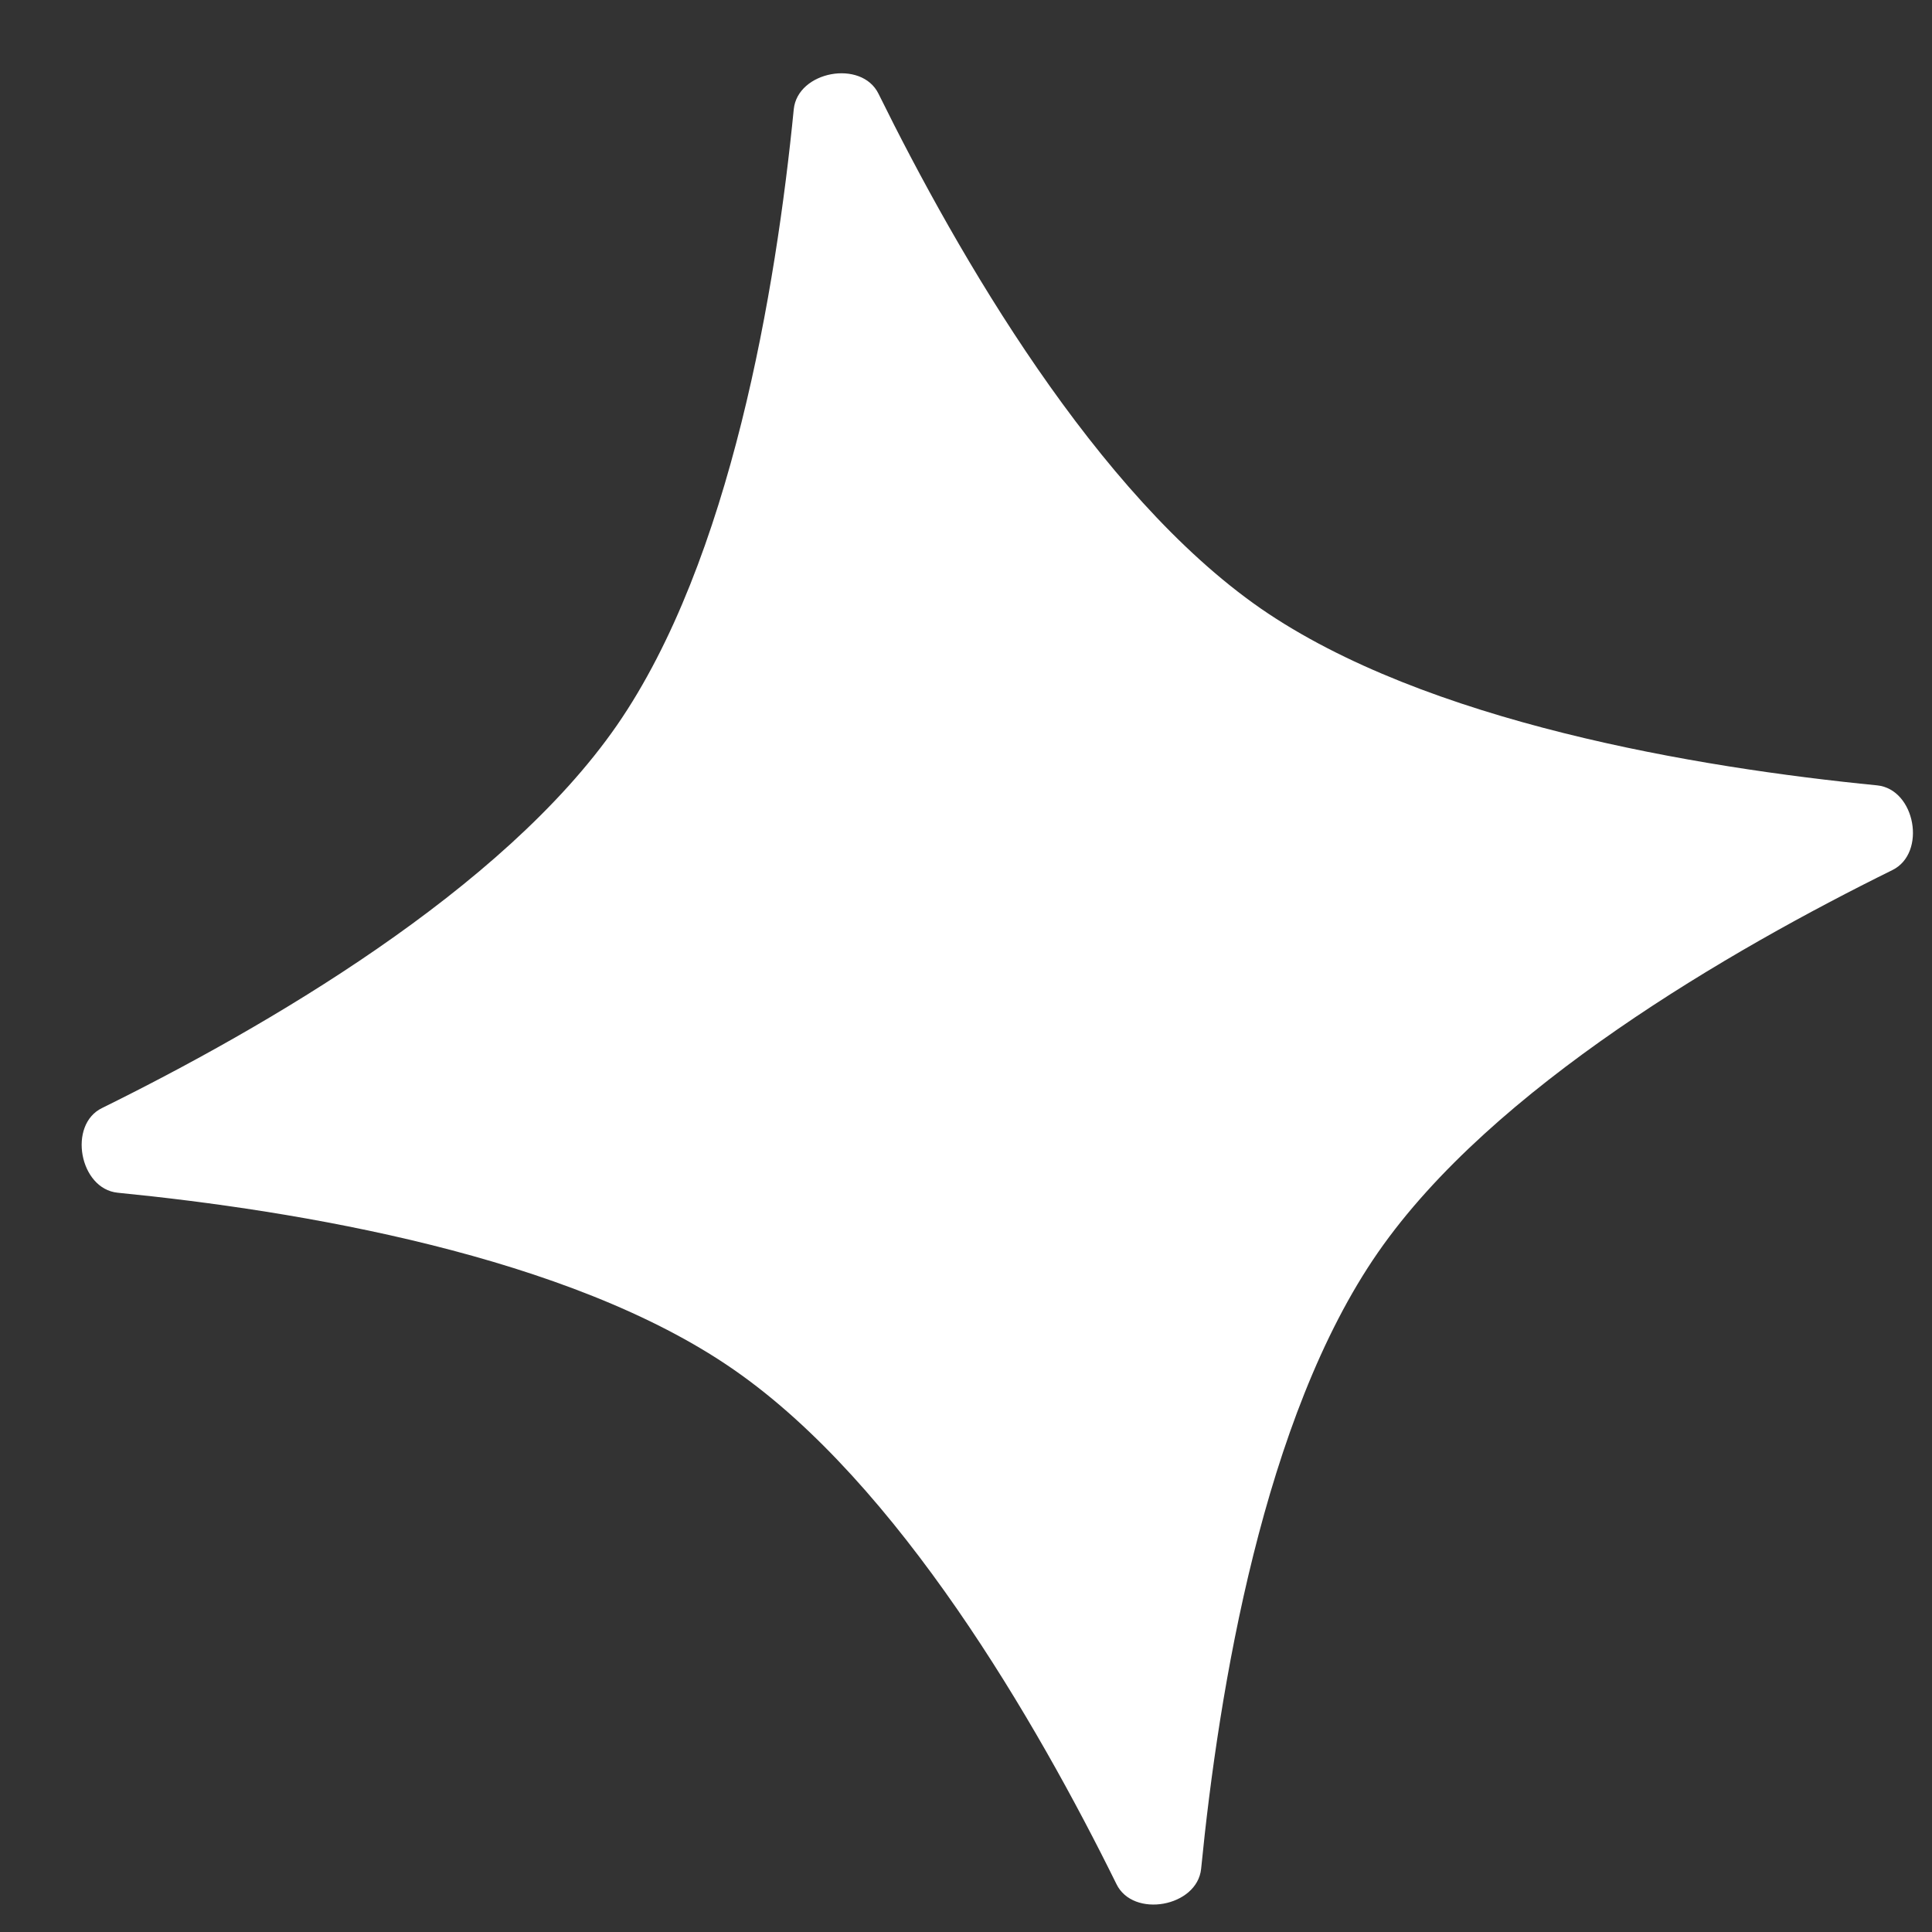
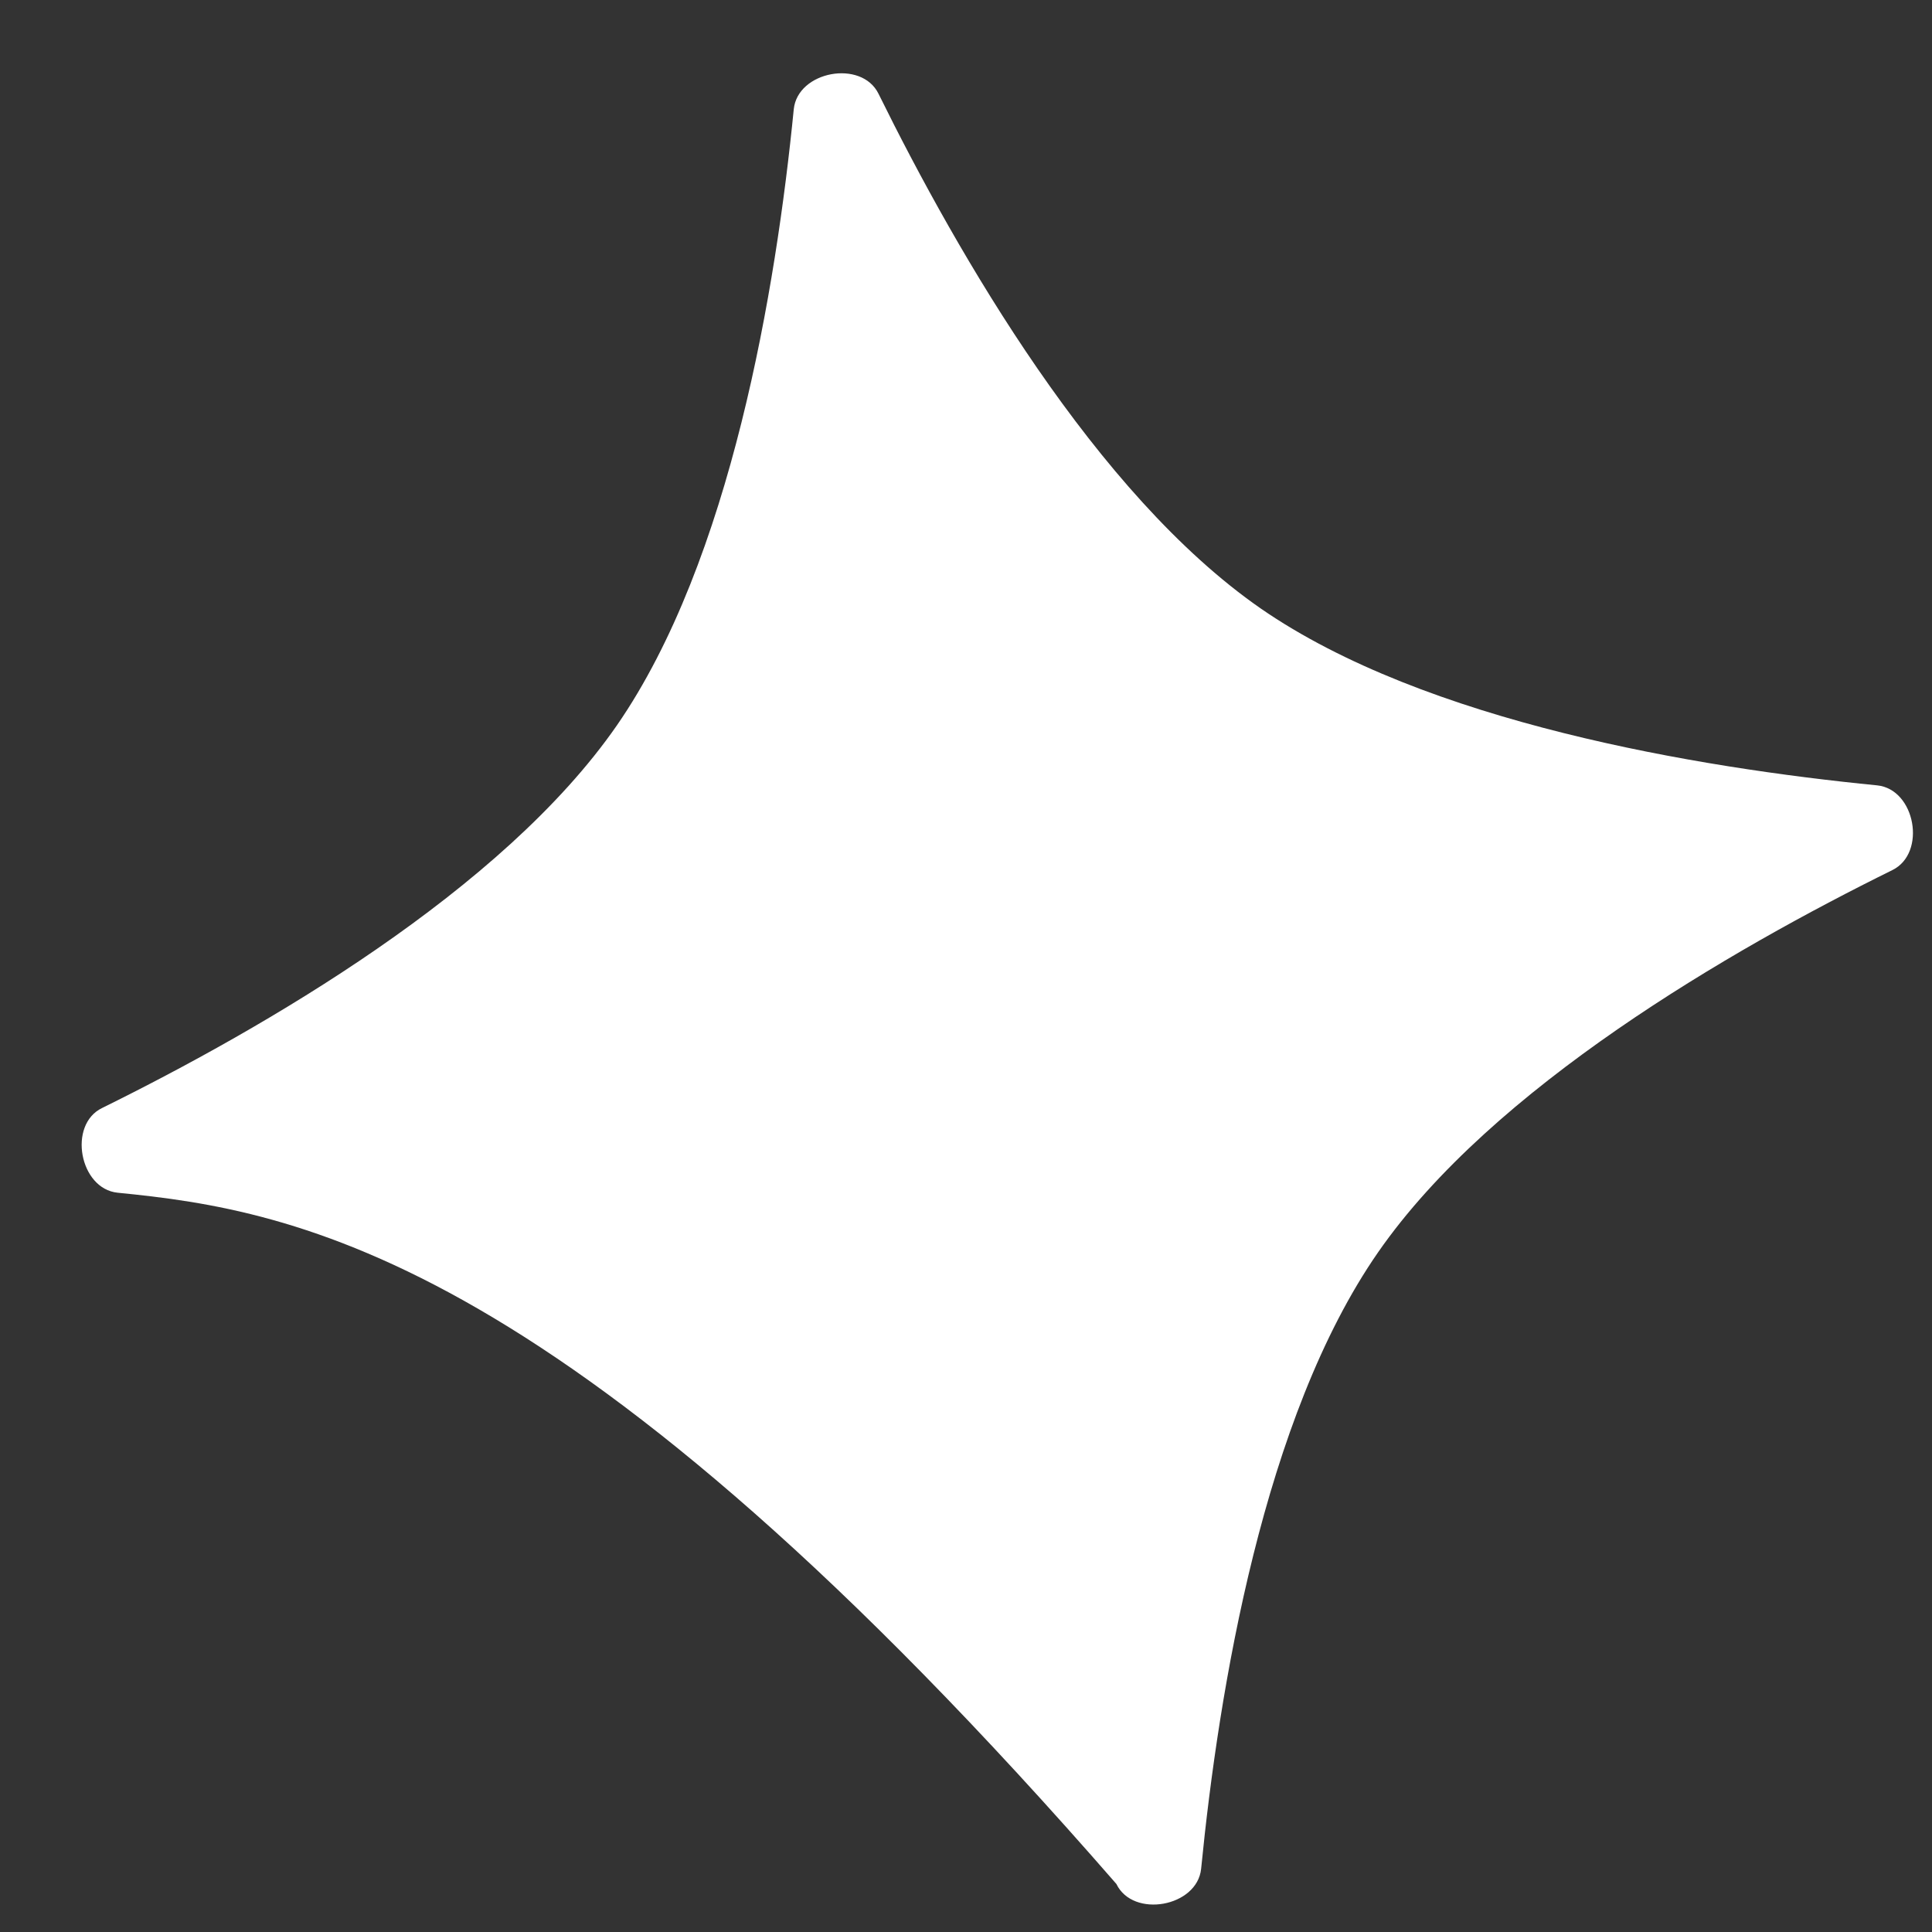
<svg xmlns="http://www.w3.org/2000/svg" width="20" height="20" viewBox="0 0 20 20" fill="none">
  <rect x="0" y="0" width="20" height="20" fill="#333333" stroke="none" />
-   <path d="M8.217 1.131C8.257 0.736 8.918 0.613 9.094 0.97C9.919 2.644 11.345 5.115 13.051 6.299C14.758 7.479 17.576 7.947 19.432 8.13C19.828 8.17 19.947 8.831 19.59 9.007C17.916 9.833 15.449 11.258 14.265 12.965C13.081 14.671 12.617 17.489 12.434 19.346C12.393 19.741 11.729 19.86 11.557 19.503C10.731 17.829 9.305 15.362 7.595 14.178C5.888 12.994 3.071 12.53 1.218 12.347C0.822 12.307 0.7 11.642 1.057 11.47C2.731 10.644 5.201 9.219 6.386 7.509C7.566 5.802 8.034 2.984 8.217 1.131Z" fill="white" />
+   <path d="M8.217 1.131C8.257 0.736 8.918 0.613 9.094 0.97C9.919 2.644 11.345 5.115 13.051 6.299C14.758 7.479 17.576 7.947 19.432 8.13C19.828 8.17 19.947 8.831 19.59 9.007C17.916 9.833 15.449 11.258 14.265 12.965C13.081 14.671 12.617 17.489 12.434 19.346C12.393 19.741 11.729 19.86 11.557 19.503C5.888 12.994 3.071 12.53 1.218 12.347C0.822 12.307 0.7 11.642 1.057 11.47C2.731 10.644 5.201 9.219 6.386 7.509C7.566 5.802 8.034 2.984 8.217 1.131Z" fill="white" />
</svg>